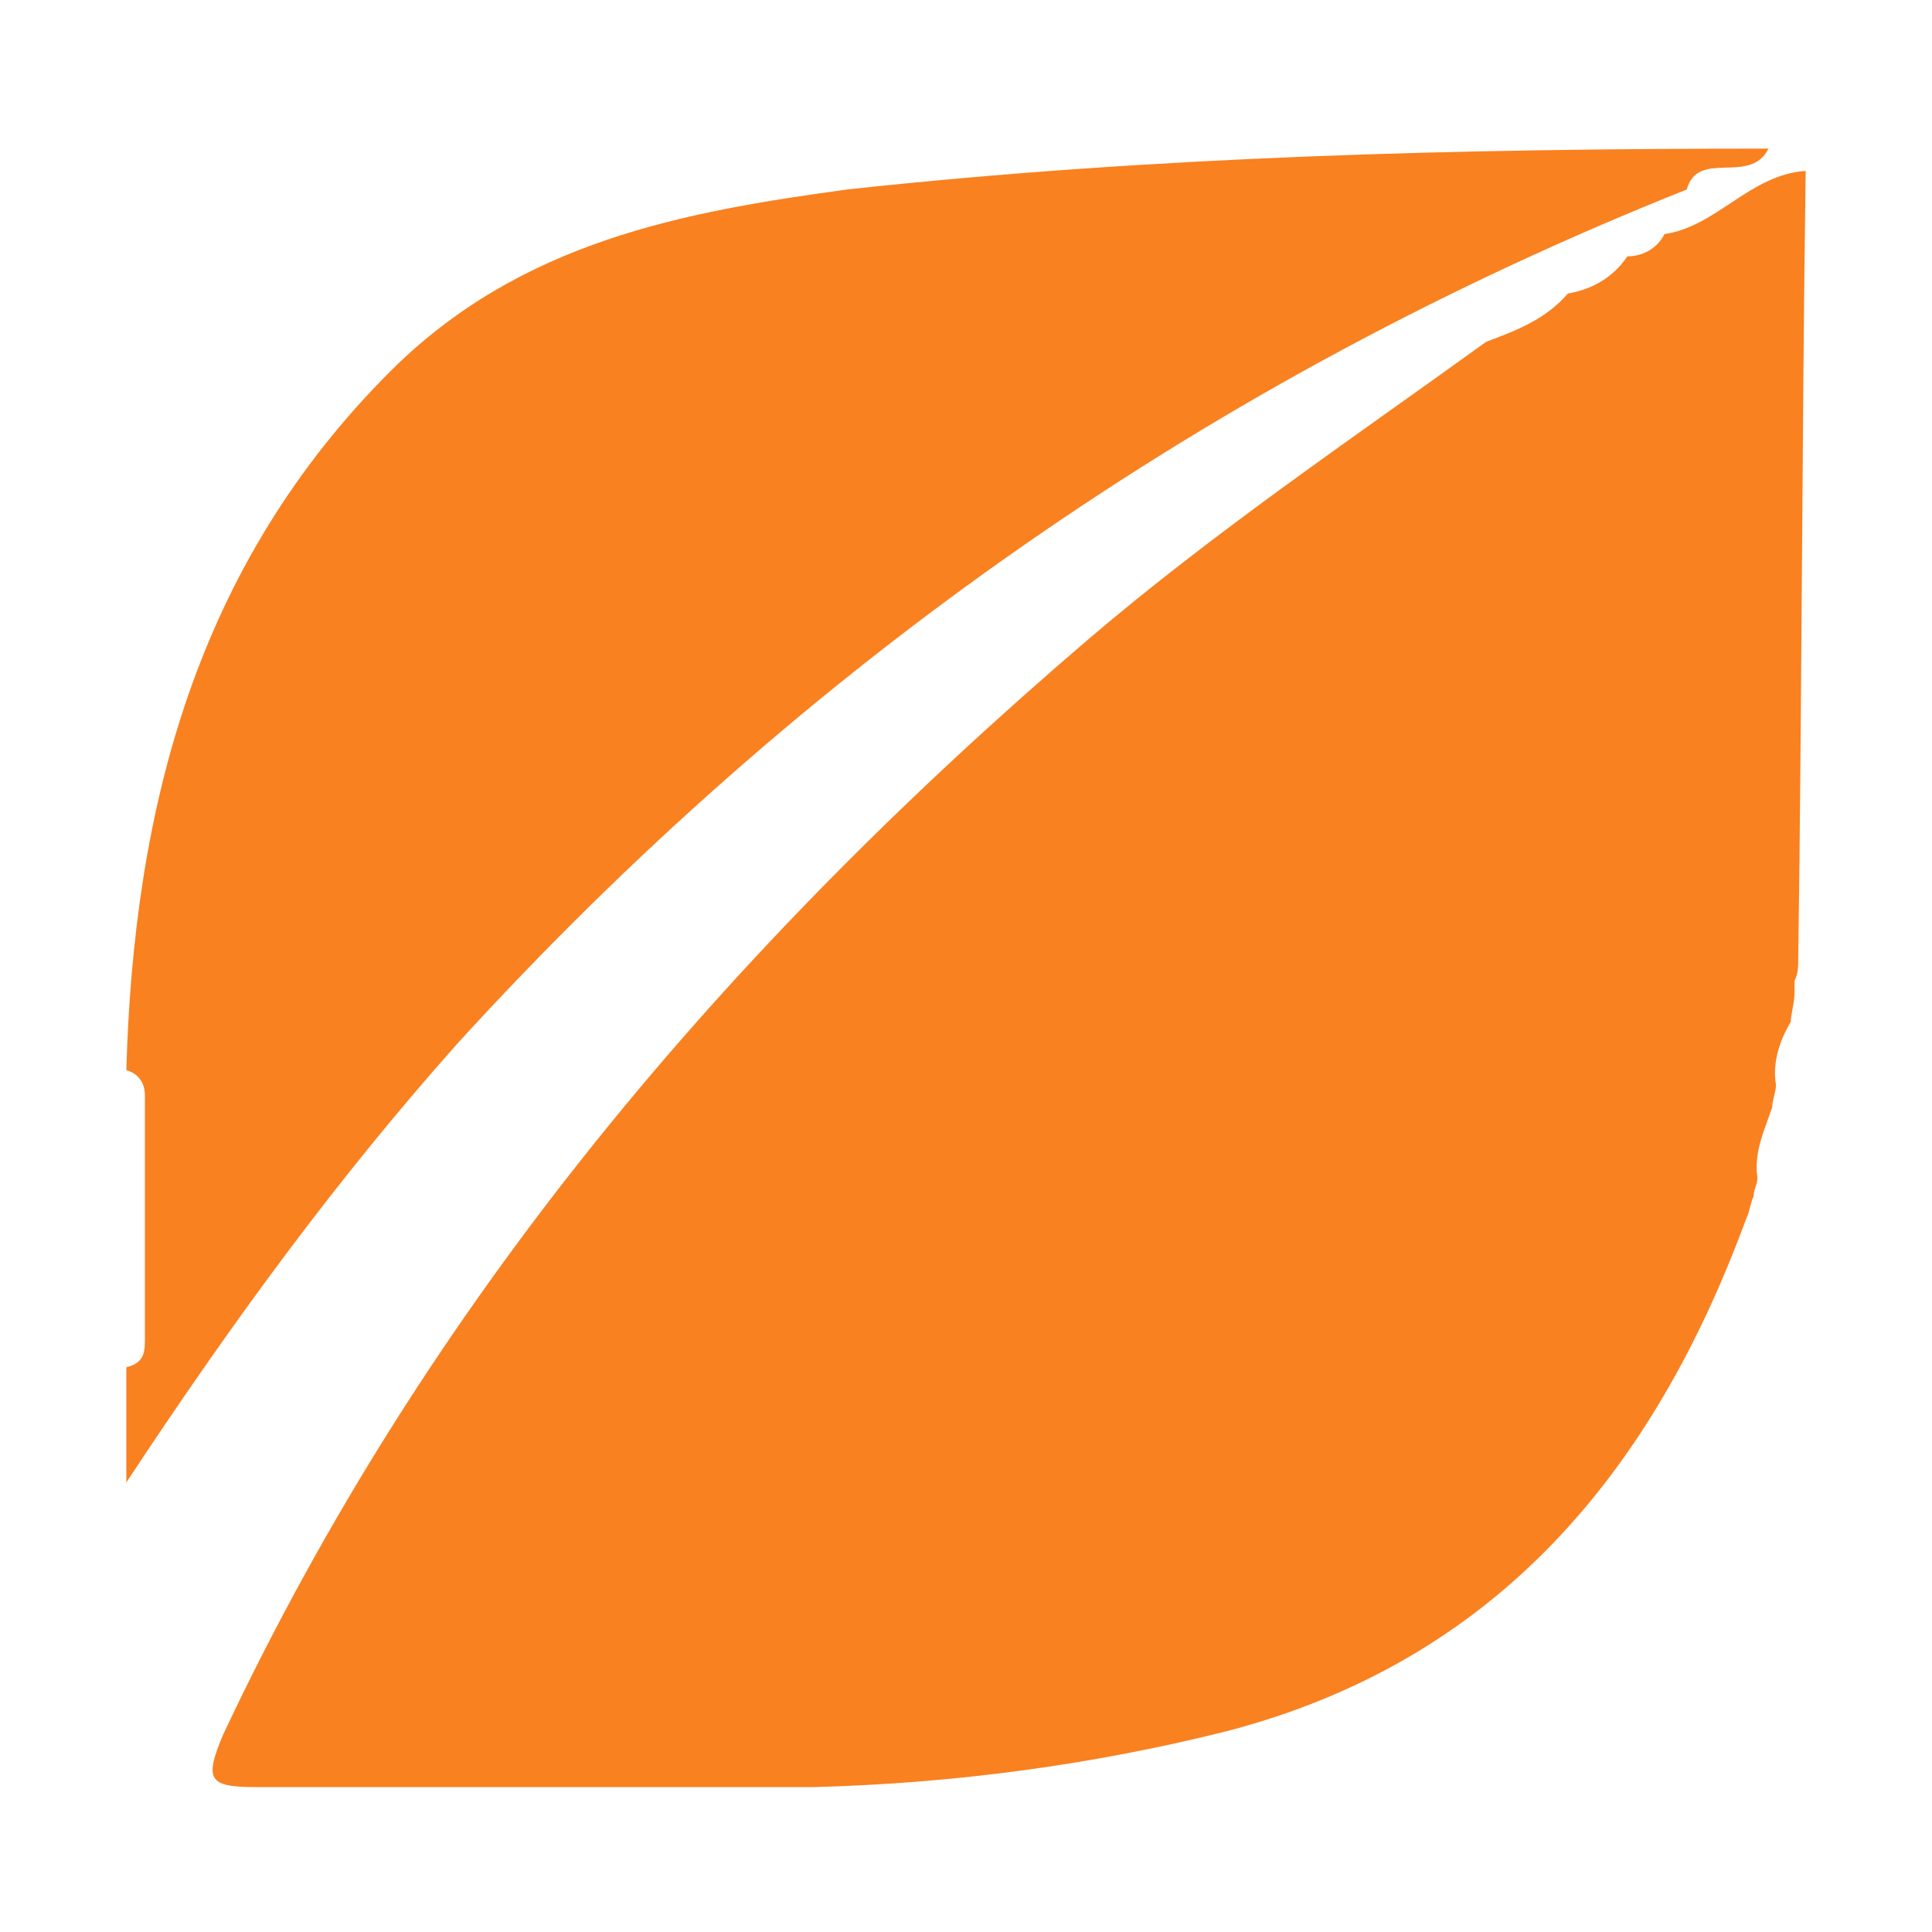
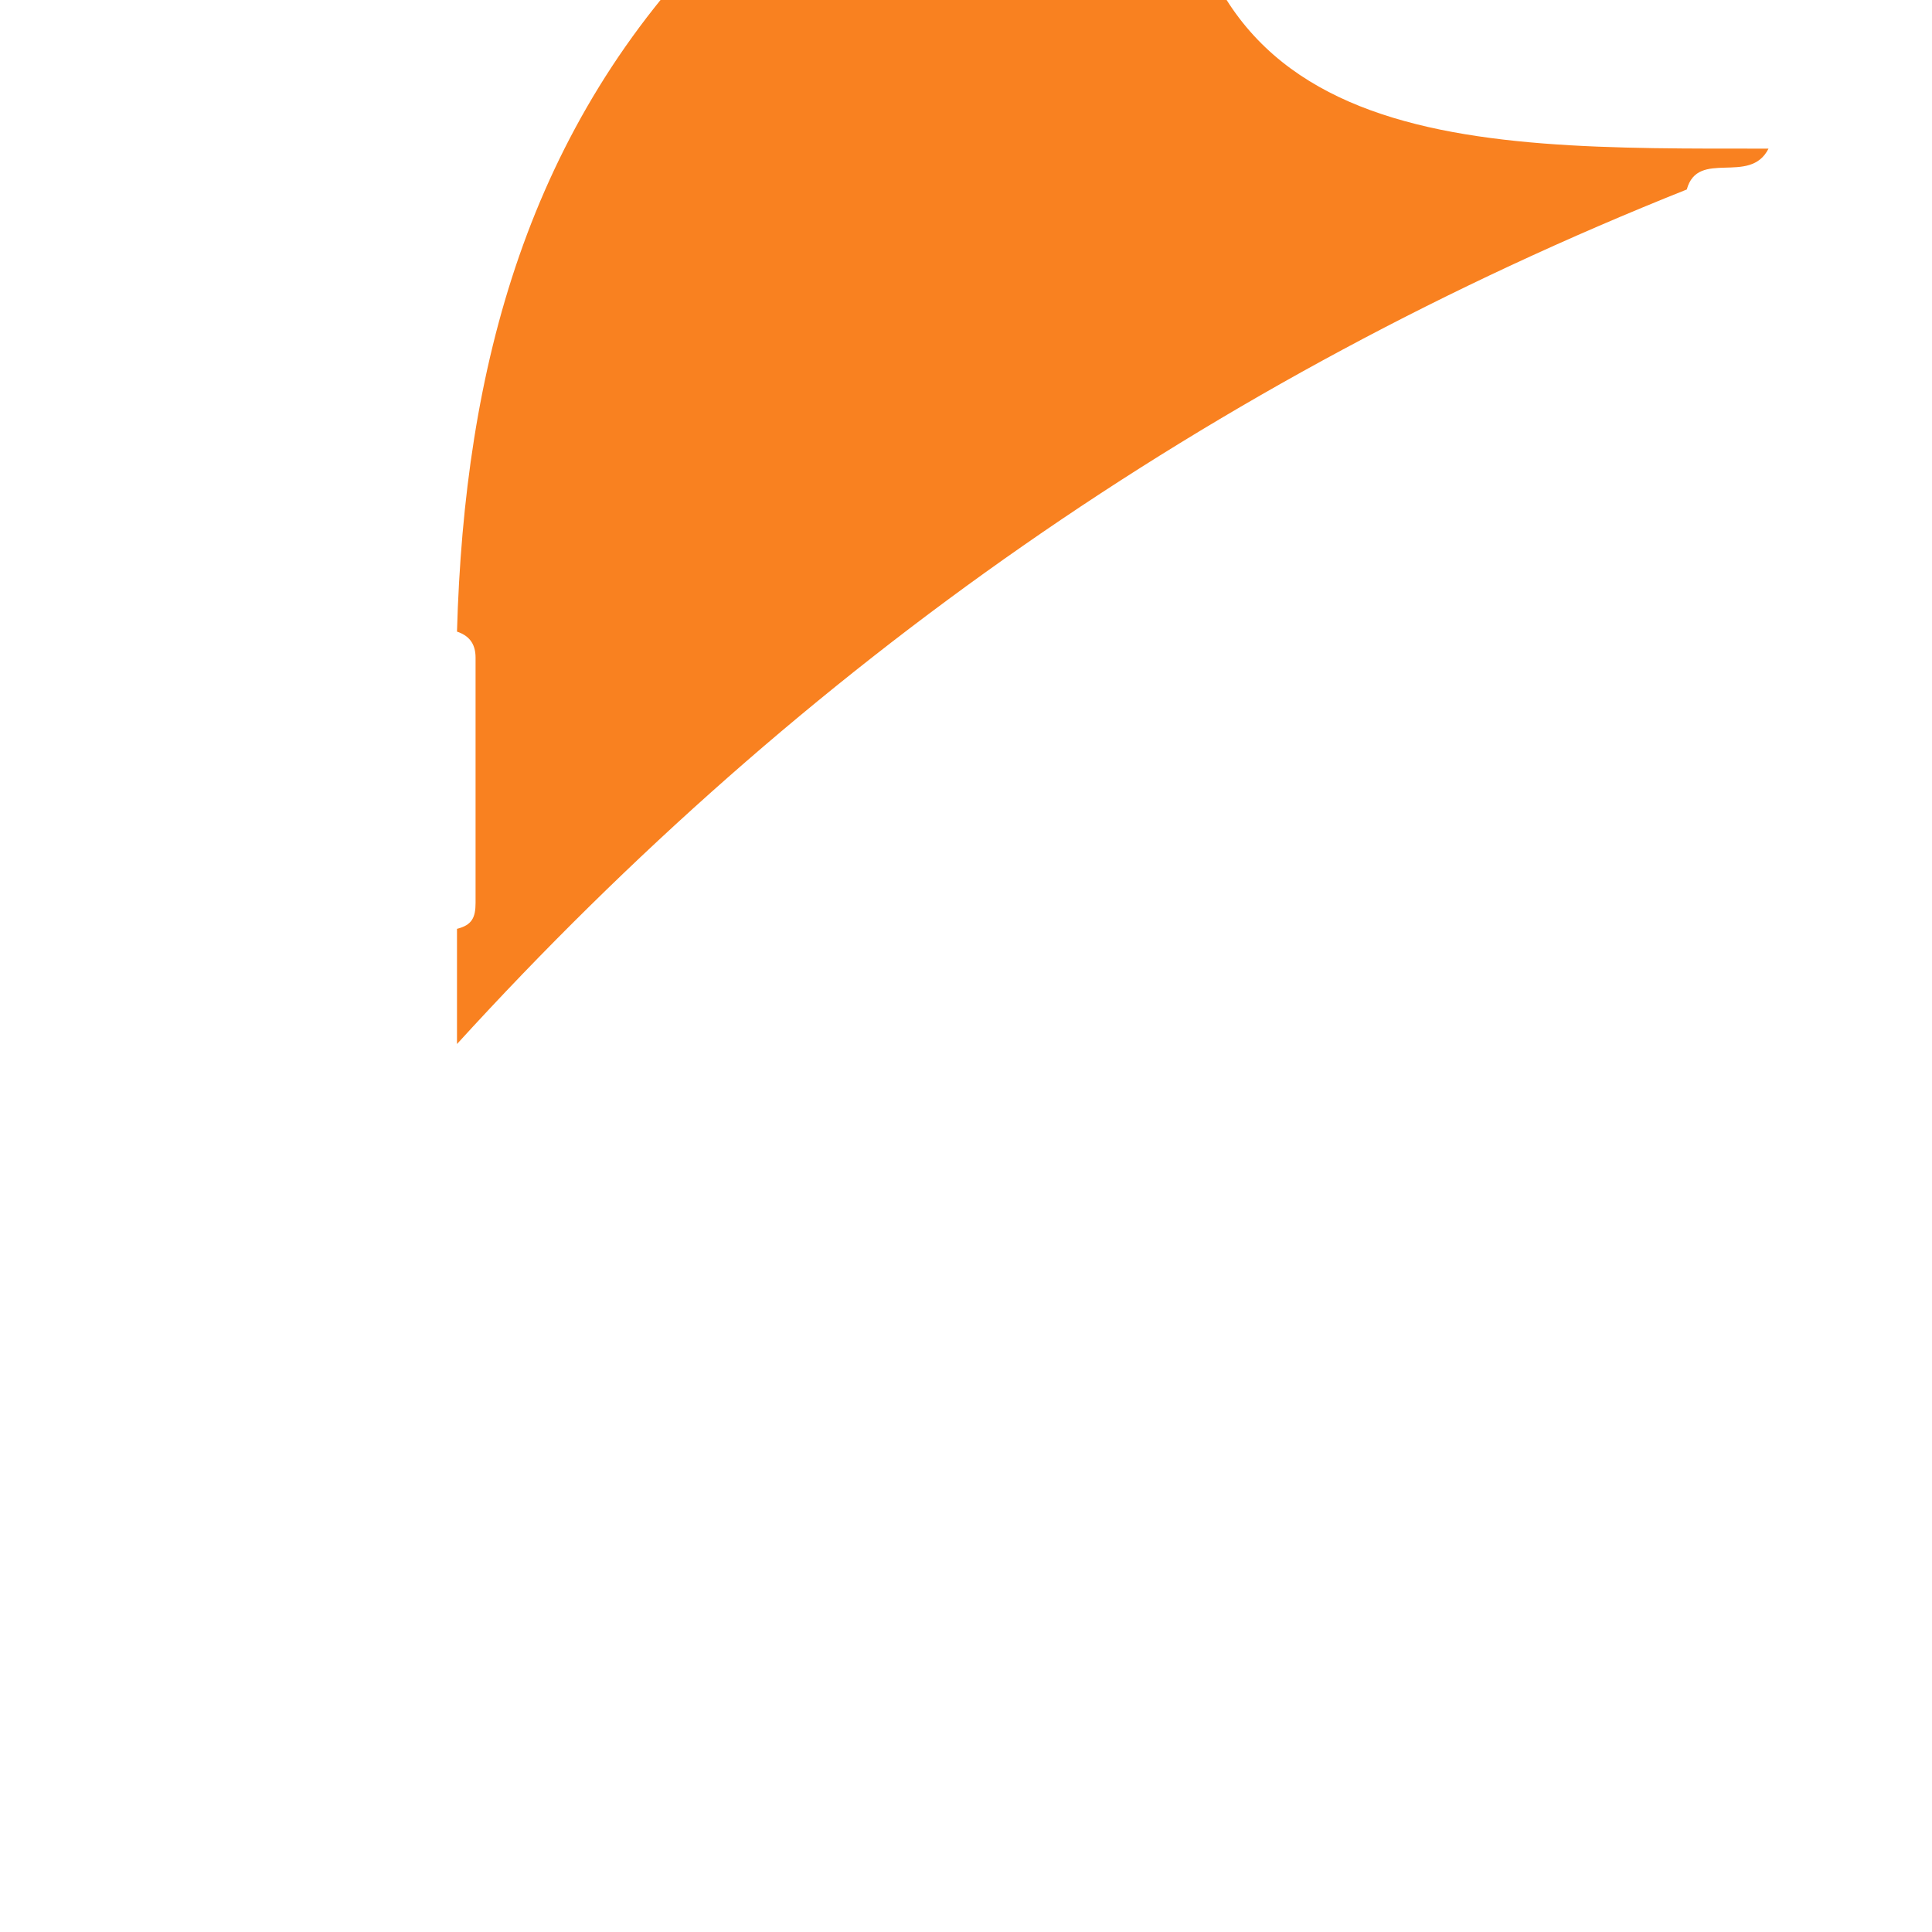
<svg xmlns="http://www.w3.org/2000/svg" version="1.1" id="Capa_1" x="0px" y="0px" viewBox="0 0 52 52" style="enable-background:new 0 0 52 52;" xml:space="preserve">
  <style type="text/css">
	.st0{fill:#F98120;}
</style>
  <g>
-     <path class="st0" d="M47,32.8c-2.5,6.8-6.7,11.9-14,13.8c-3.6,0.9-7.3,1.4-11.1,1.5c-5,0-10,0-15,0c-1.3,0-1.4-0.2-0.9-1.4   c5.5-11.7,13.6-21.2,23.3-29.5c3.4-2.9,7.1-5.4,10.7-8c0.8-0.3,1.6-0.6,2.2-1.3c0,0,0,0,0,0c0.6-0.1,1.2-0.4,1.6-1c0,0,0,0,0,0   c0.4,0,0.8-0.2,1-0.6c0,0,0,0,0,0c1.4-0.2,2.3-1.6,3.8-1.7c0,0,0,0,0,0c-0.1,7.1-0.1,14.1-0.2,21.2c0,0.2,0,0.4-0.1,0.6   c0,0.1,0,0.2,0,0.3c0,0.3-0.1,0.6-0.1,0.8c-0.3,0.5-0.5,1.1-0.4,1.7c0,0.2-0.1,0.4-0.1,0.6c-0.2,0.6-0.5,1.2-0.4,1.9   c0,0.2-0.1,0.3-0.1,0.5C47.1,32.4,47.1,32.6,47,32.8z" />
-     <path class="st0" d="M45.4,5.1c-12.8,5.1-23.8,12.8-33.1,23c-3.2,3.6-6,7.4-8.9,11.8c0-1.3,0-2.2,0-3.1c0.4-0.1,0.5-0.3,0.5-0.7   c0-2.2,0-4.4,0-6.6c0-0.4-0.2-0.6-0.5-0.7c0.2-7.1,1.9-13.6,7.1-18.8c3.5-3.5,7.9-4.3,12.3-4.9C31.1,4.2,39.3,4,47.6,4   C47.1,5,45.7,4,45.4,5.1z" />
+     <path class="st0" d="M45.4,5.1c-12.8,5.1-23.8,12.8-33.1,23c0-1.3,0-2.2,0-3.1c0.4-0.1,0.5-0.3,0.5-0.7   c0-2.2,0-4.4,0-6.6c0-0.4-0.2-0.6-0.5-0.7c0.2-7.1,1.9-13.6,7.1-18.8c3.5-3.5,7.9-4.3,12.3-4.9C31.1,4.2,39.3,4,47.6,4   C47.1,5,45.7,4,45.4,5.1z" />
  </g>
</svg>